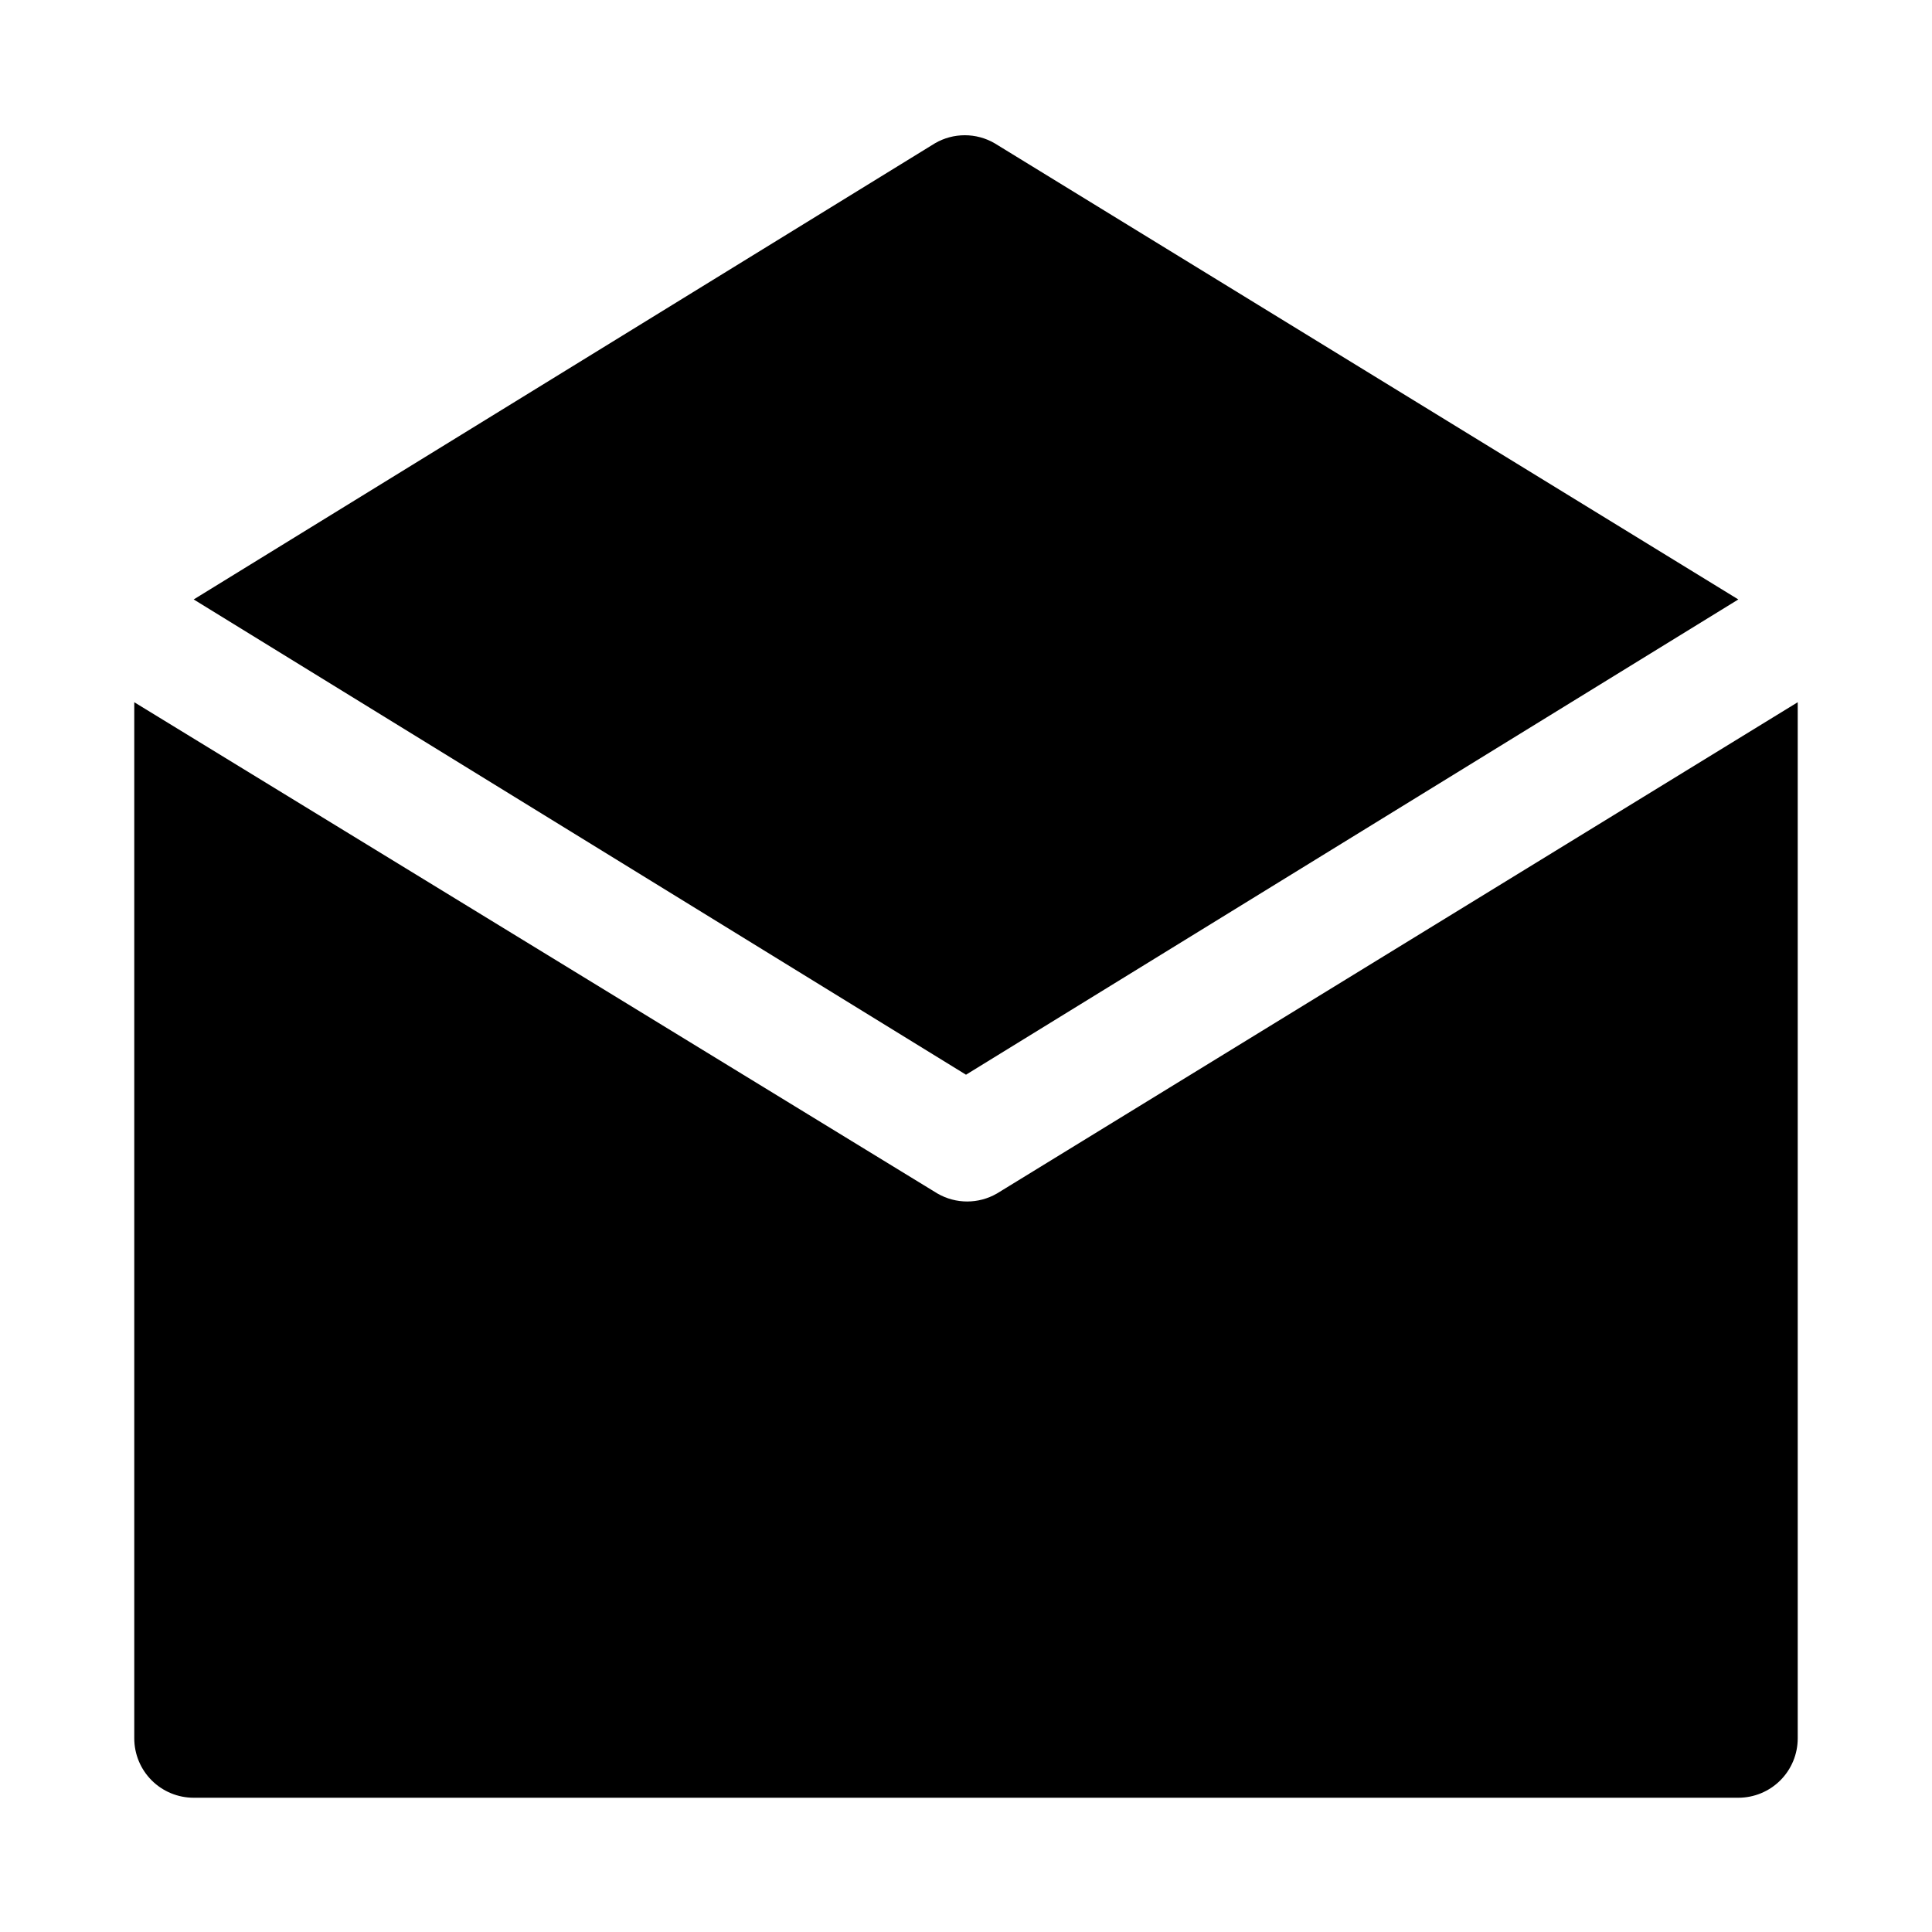
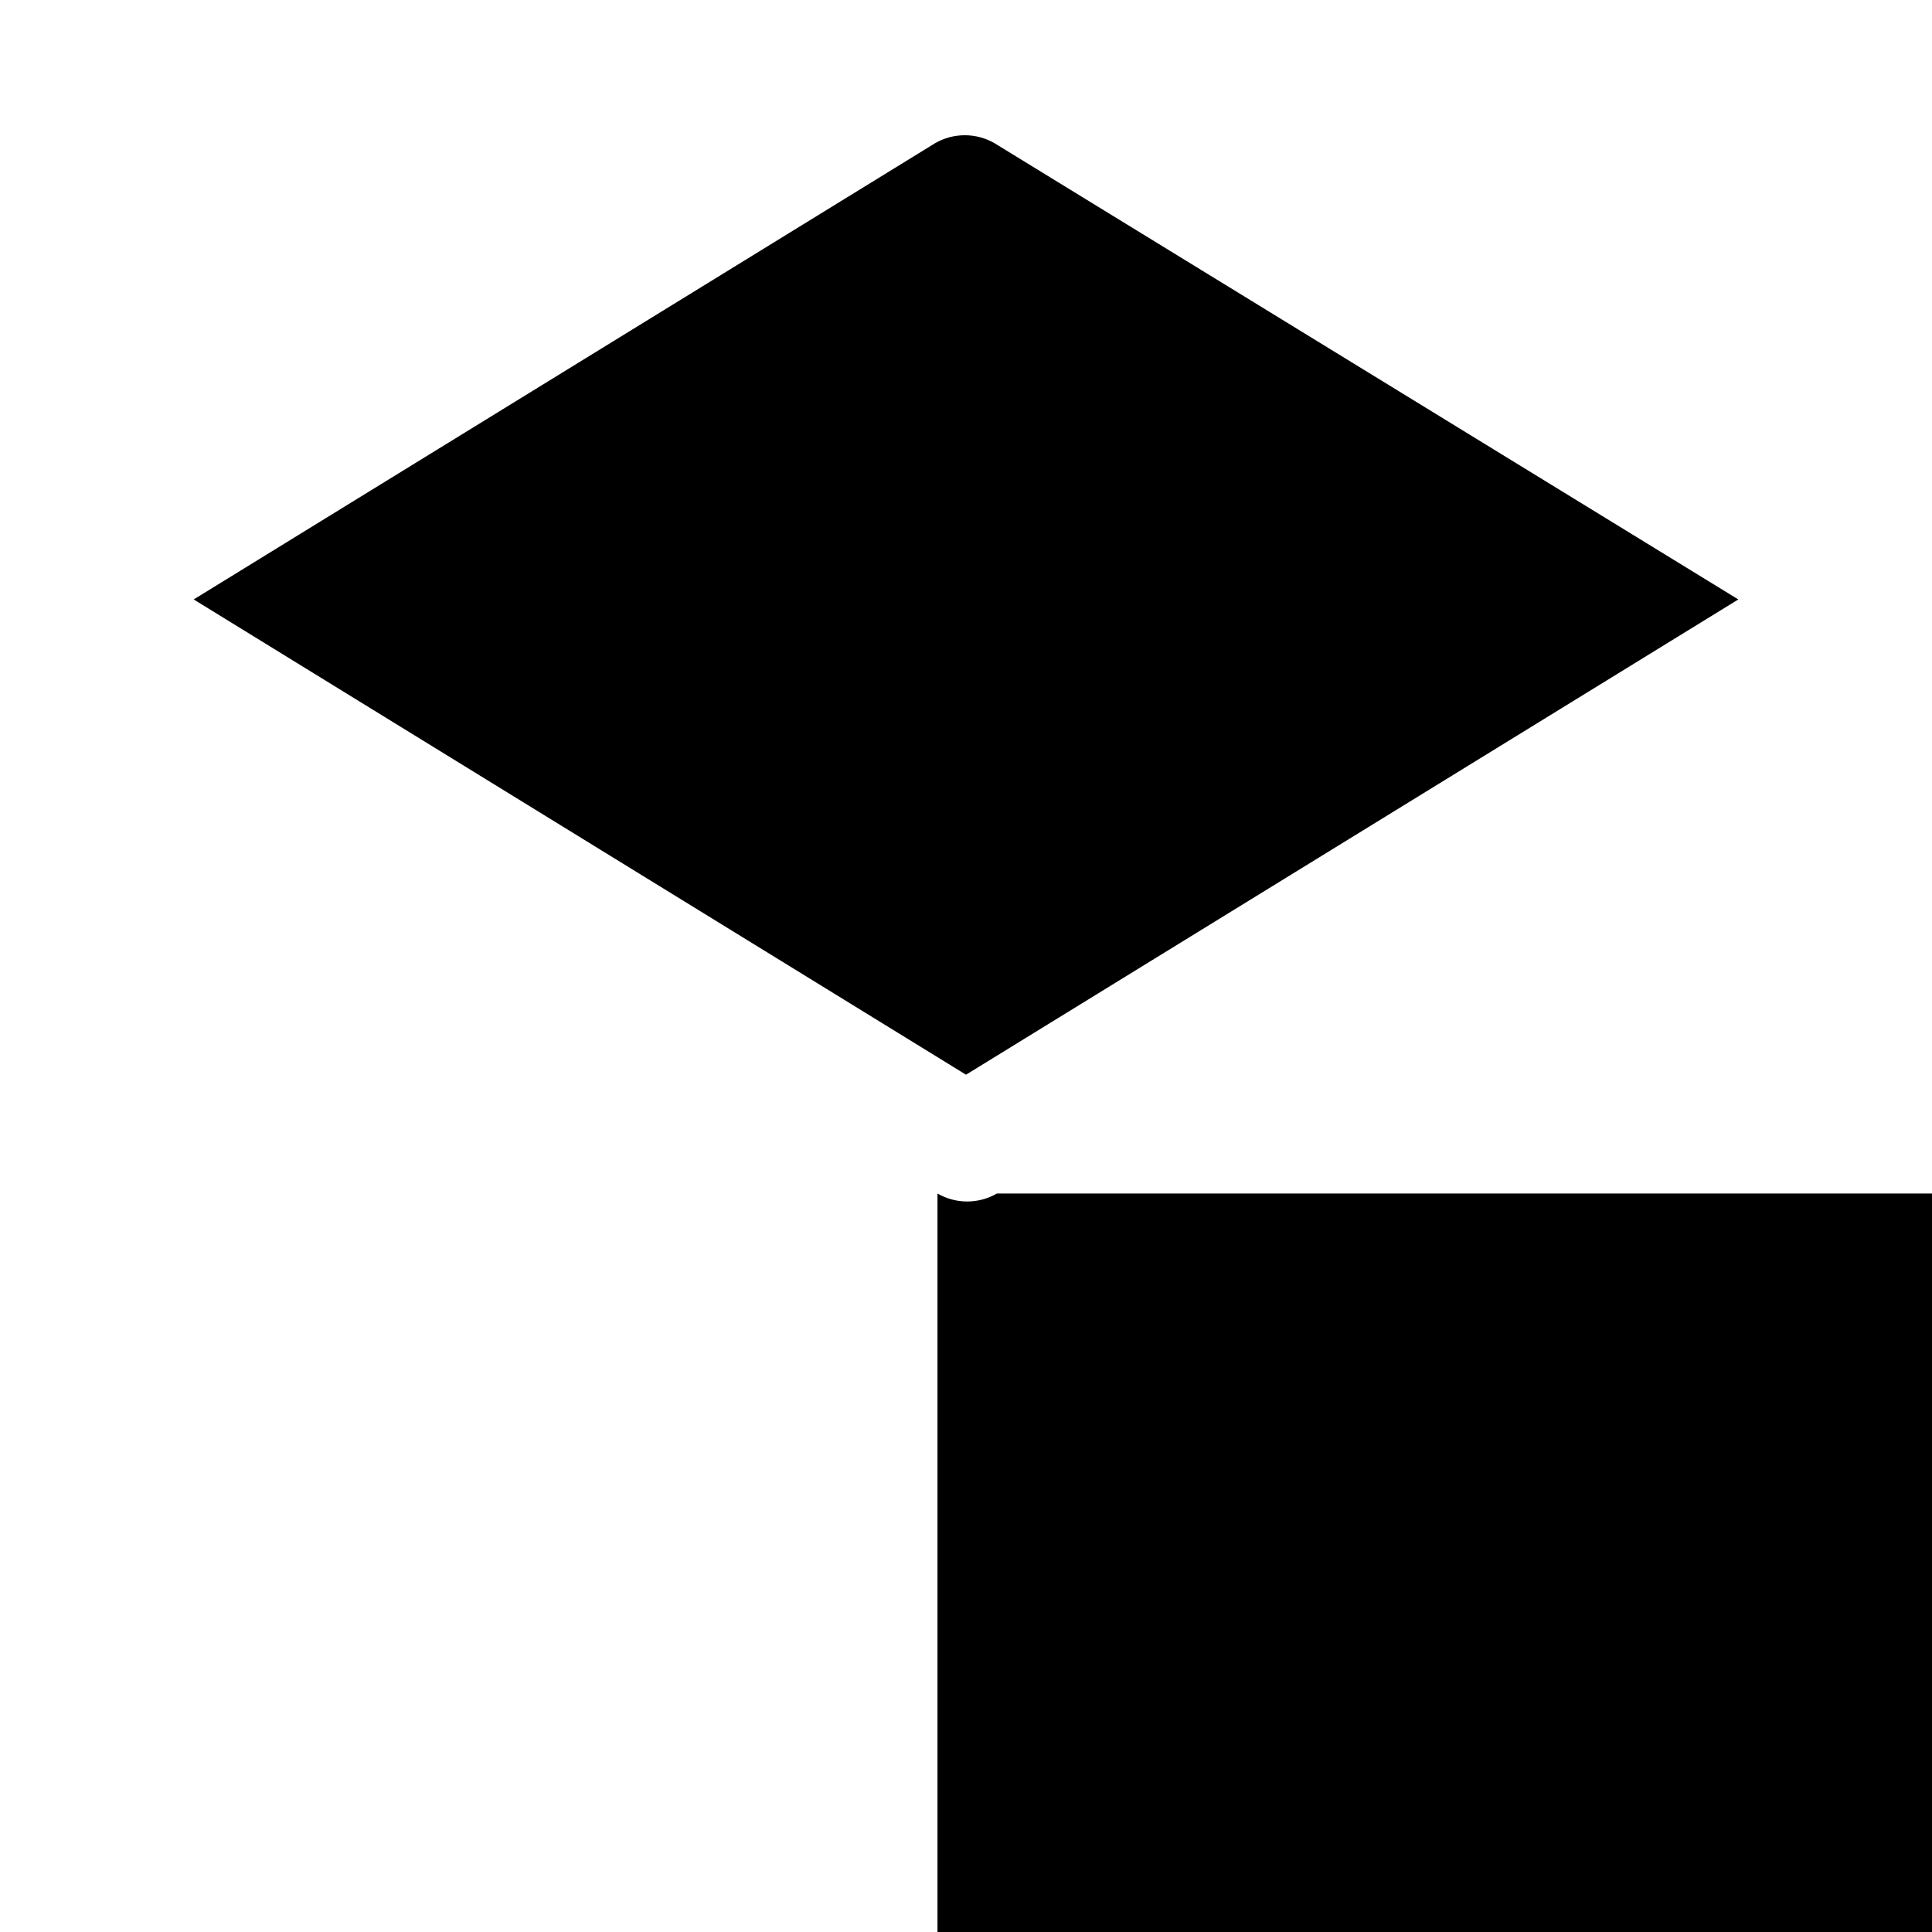
<svg xmlns="http://www.w3.org/2000/svg" fill="#000000" width="800px" height="800px" version="1.1" viewBox="144 144 512 512">
-   <path d="m400 428.81-204.67-125.95 196.48-120.91c2.391-1.383 5.109-2.109 7.871-2.109 2.766 0 5.481 0.727 7.871 2.109l197.12 120.91zm8.188 31.488h-0.004c-4.871 2.812-10.871 2.812-15.742 0l-212.86-130.2v274.58c0 4.176 1.66 8.18 4.609 11.133 2.953 2.953 6.957 4.609 11.133 4.609h409.35c4.176 0 8.18-1.656 11.133-4.609 2.953-2.953 4.609-6.957 4.609-11.133v-274.58z" />
+   <path d="m400 428.81-204.67-125.95 196.48-120.91c2.391-1.383 5.109-2.109 7.871-2.109 2.766 0 5.481 0.727 7.871 2.109l197.12 120.91zm8.188 31.488h-0.004c-4.871 2.812-10.871 2.812-15.742 0v274.58c0 4.176 1.66 8.18 4.609 11.133 2.953 2.953 6.957 4.609 11.133 4.609h409.35c4.176 0 8.18-1.656 11.133-4.609 2.953-2.953 4.609-6.957 4.609-11.133v-274.58z" />
</svg>